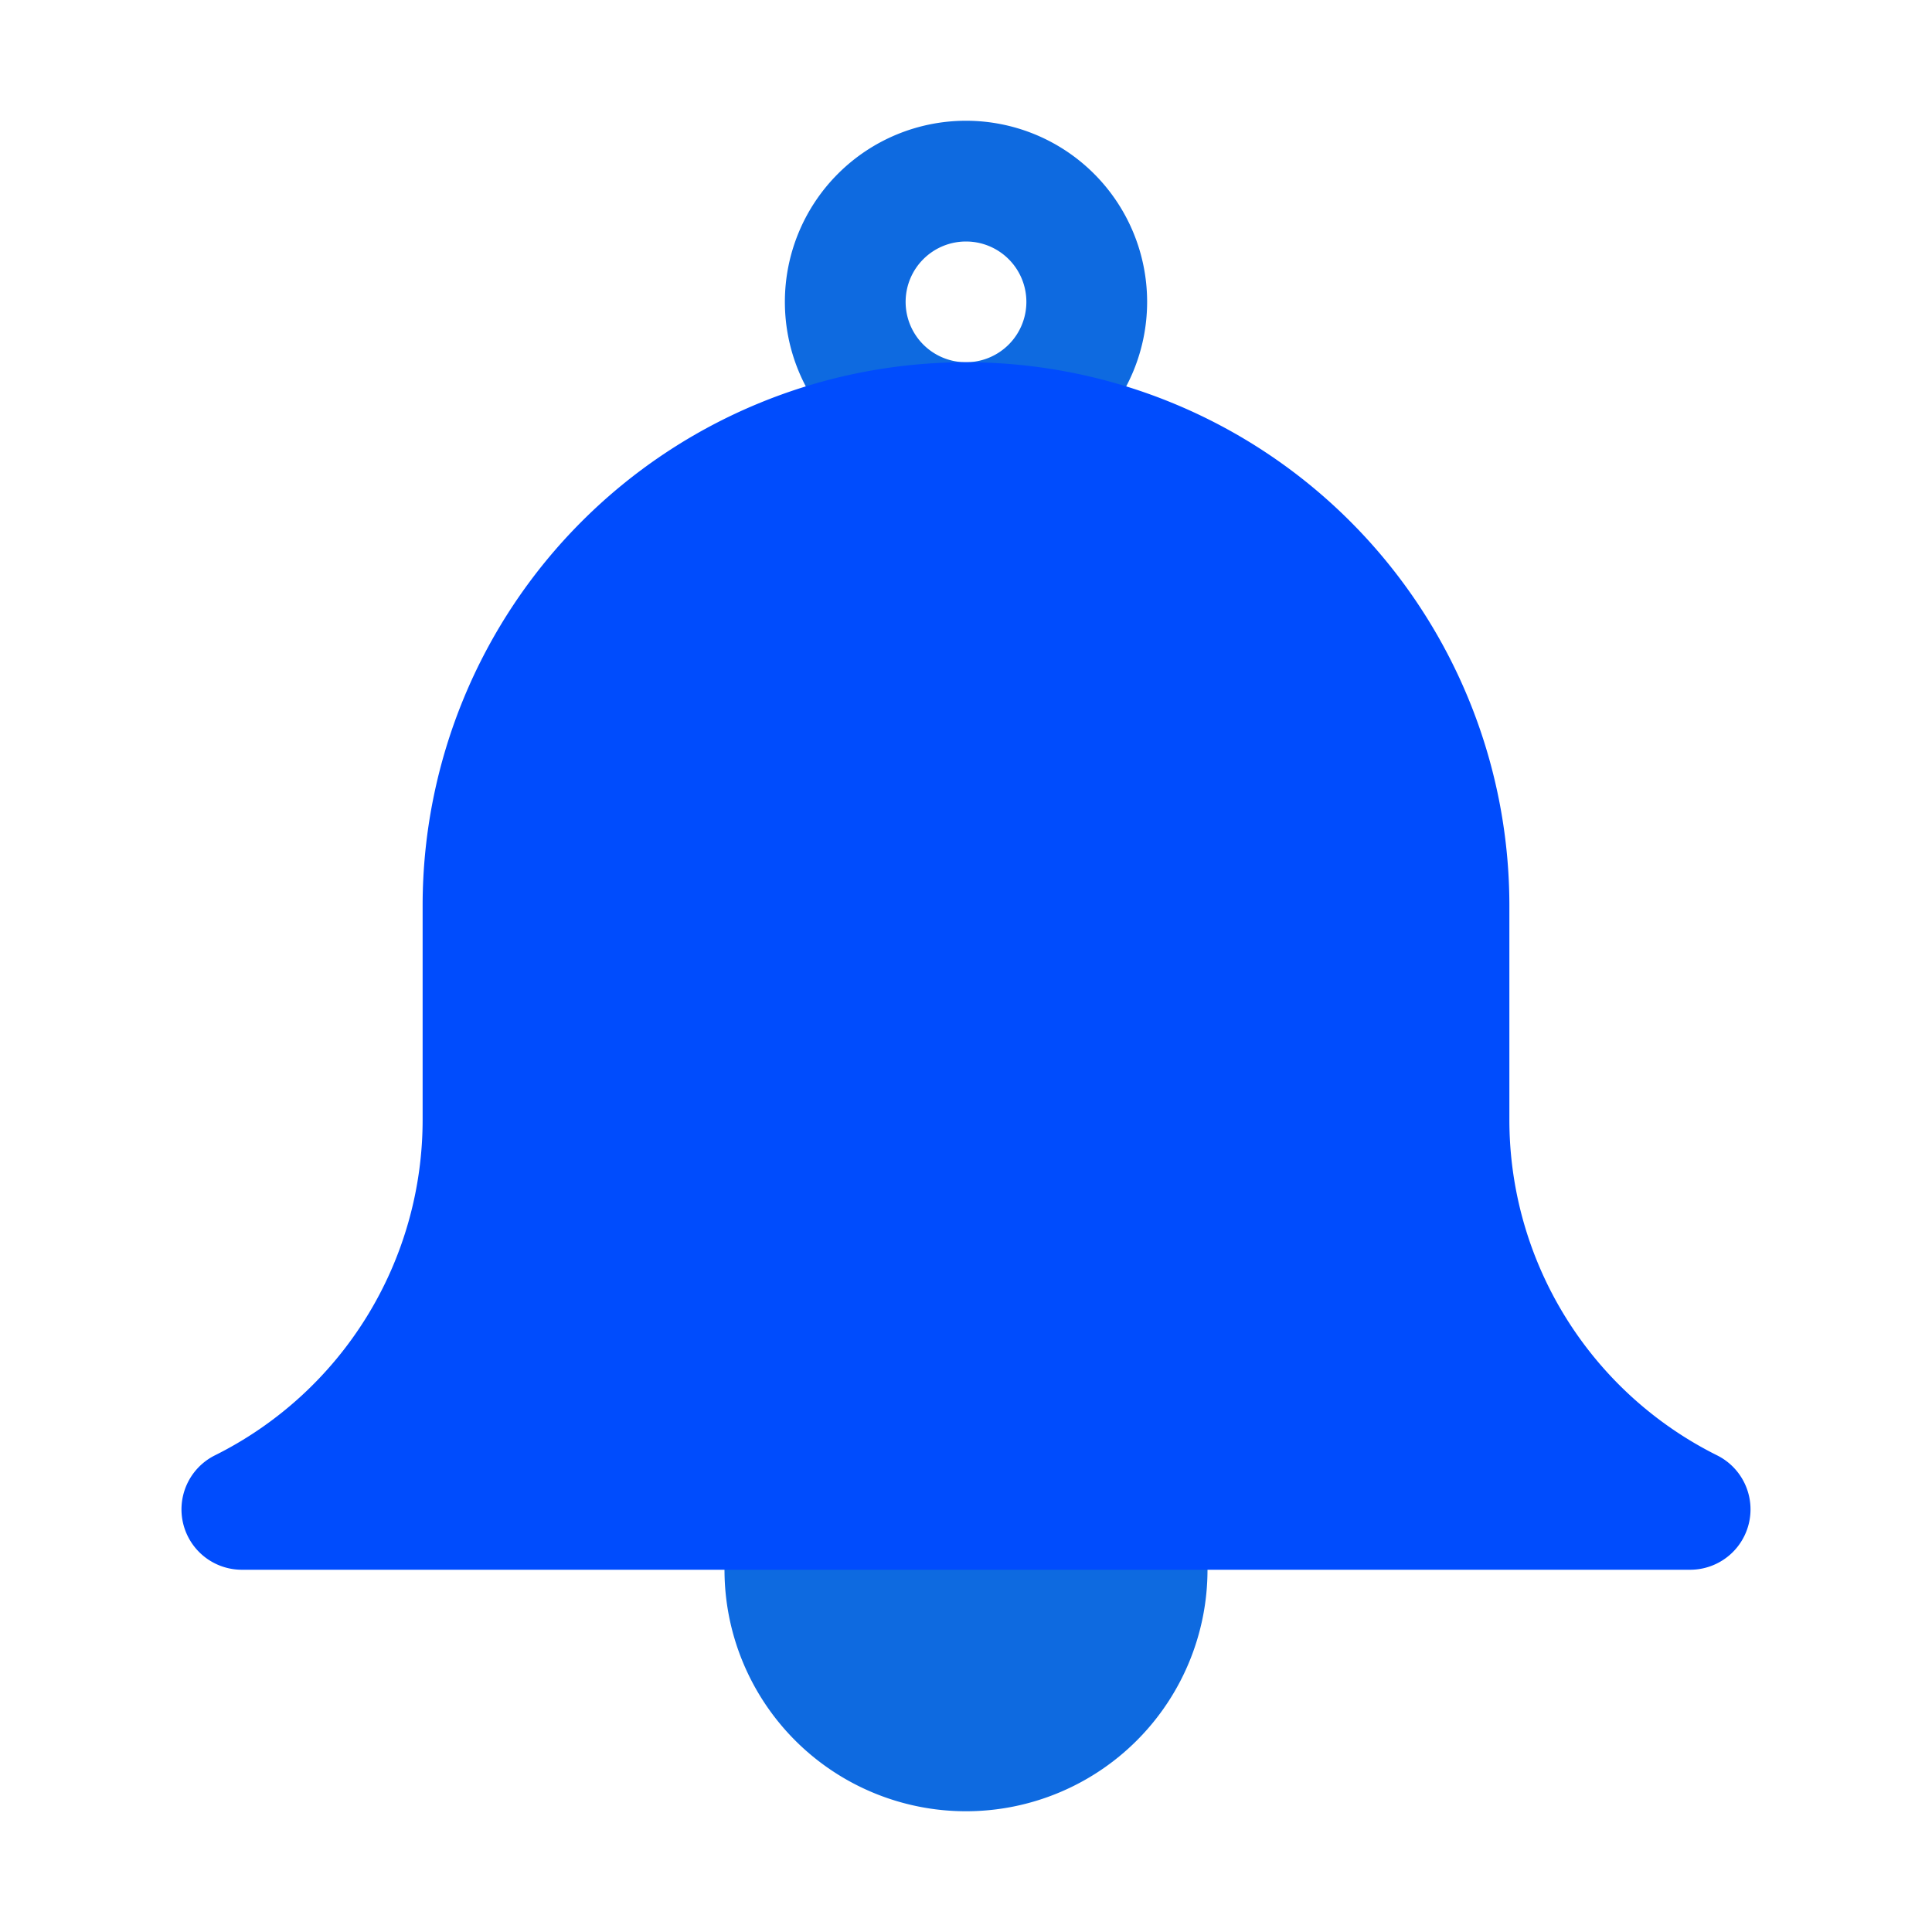
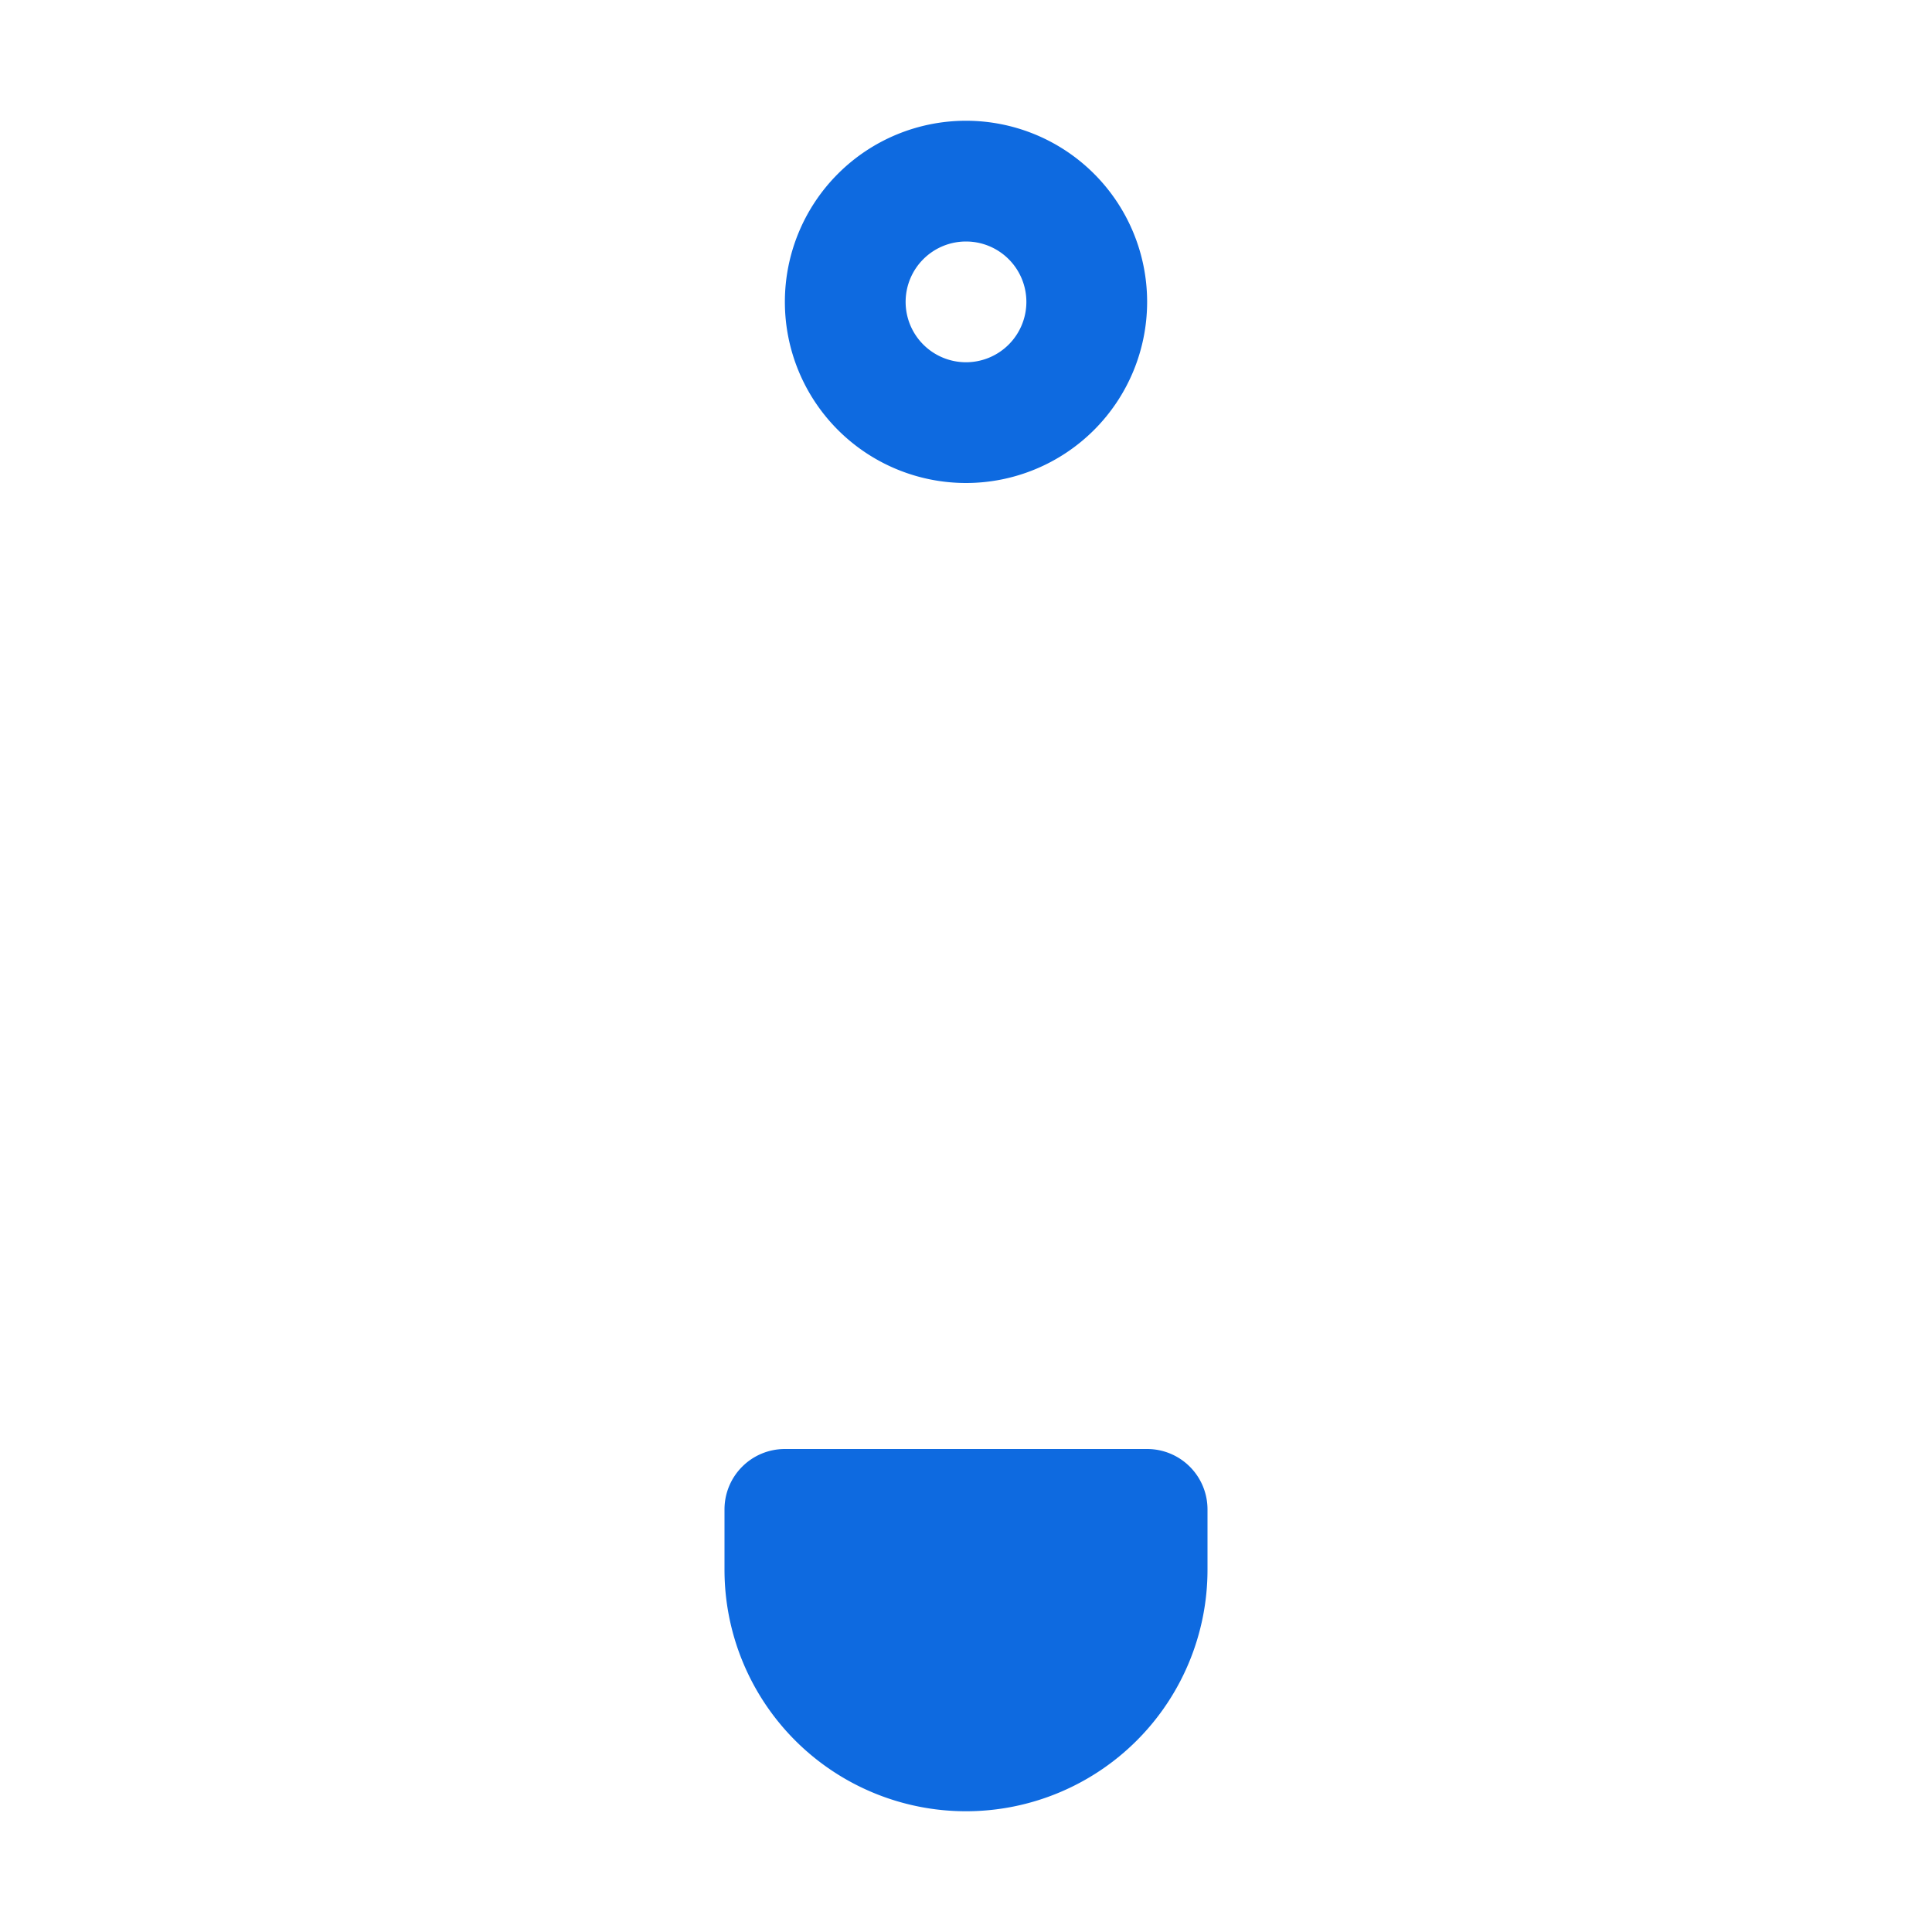
<svg xmlns="http://www.w3.org/2000/svg" viewBox="0 0 32 32">
  <path d="M16 8a3 3 0 1 1 3-3 3 3 0 0 1-3 3Zm0-4a1 1 0 1 0 1 1 1 1 0 0 0-1-1ZM19 24h-6a1 1 0 0 0-1 1v1a4 4 0 0 0 8 0v-1a1 1 0 0 0-1-1Z" fill="#0e6ae0" class="fill-0e6ae0" />
-   <path d="M28.45 24.11A6.21 6.21 0 0 1 25 18.53V15a9 9 0 0 0-18 0v3.53a6.21 6.21 0 0 1-3.45 5.58A1 1 0 0 0 4 26h24a1 1 0 0 0 .45-1.89Z" fill="#004cfd" class="fill-0593ff" />
</svg>